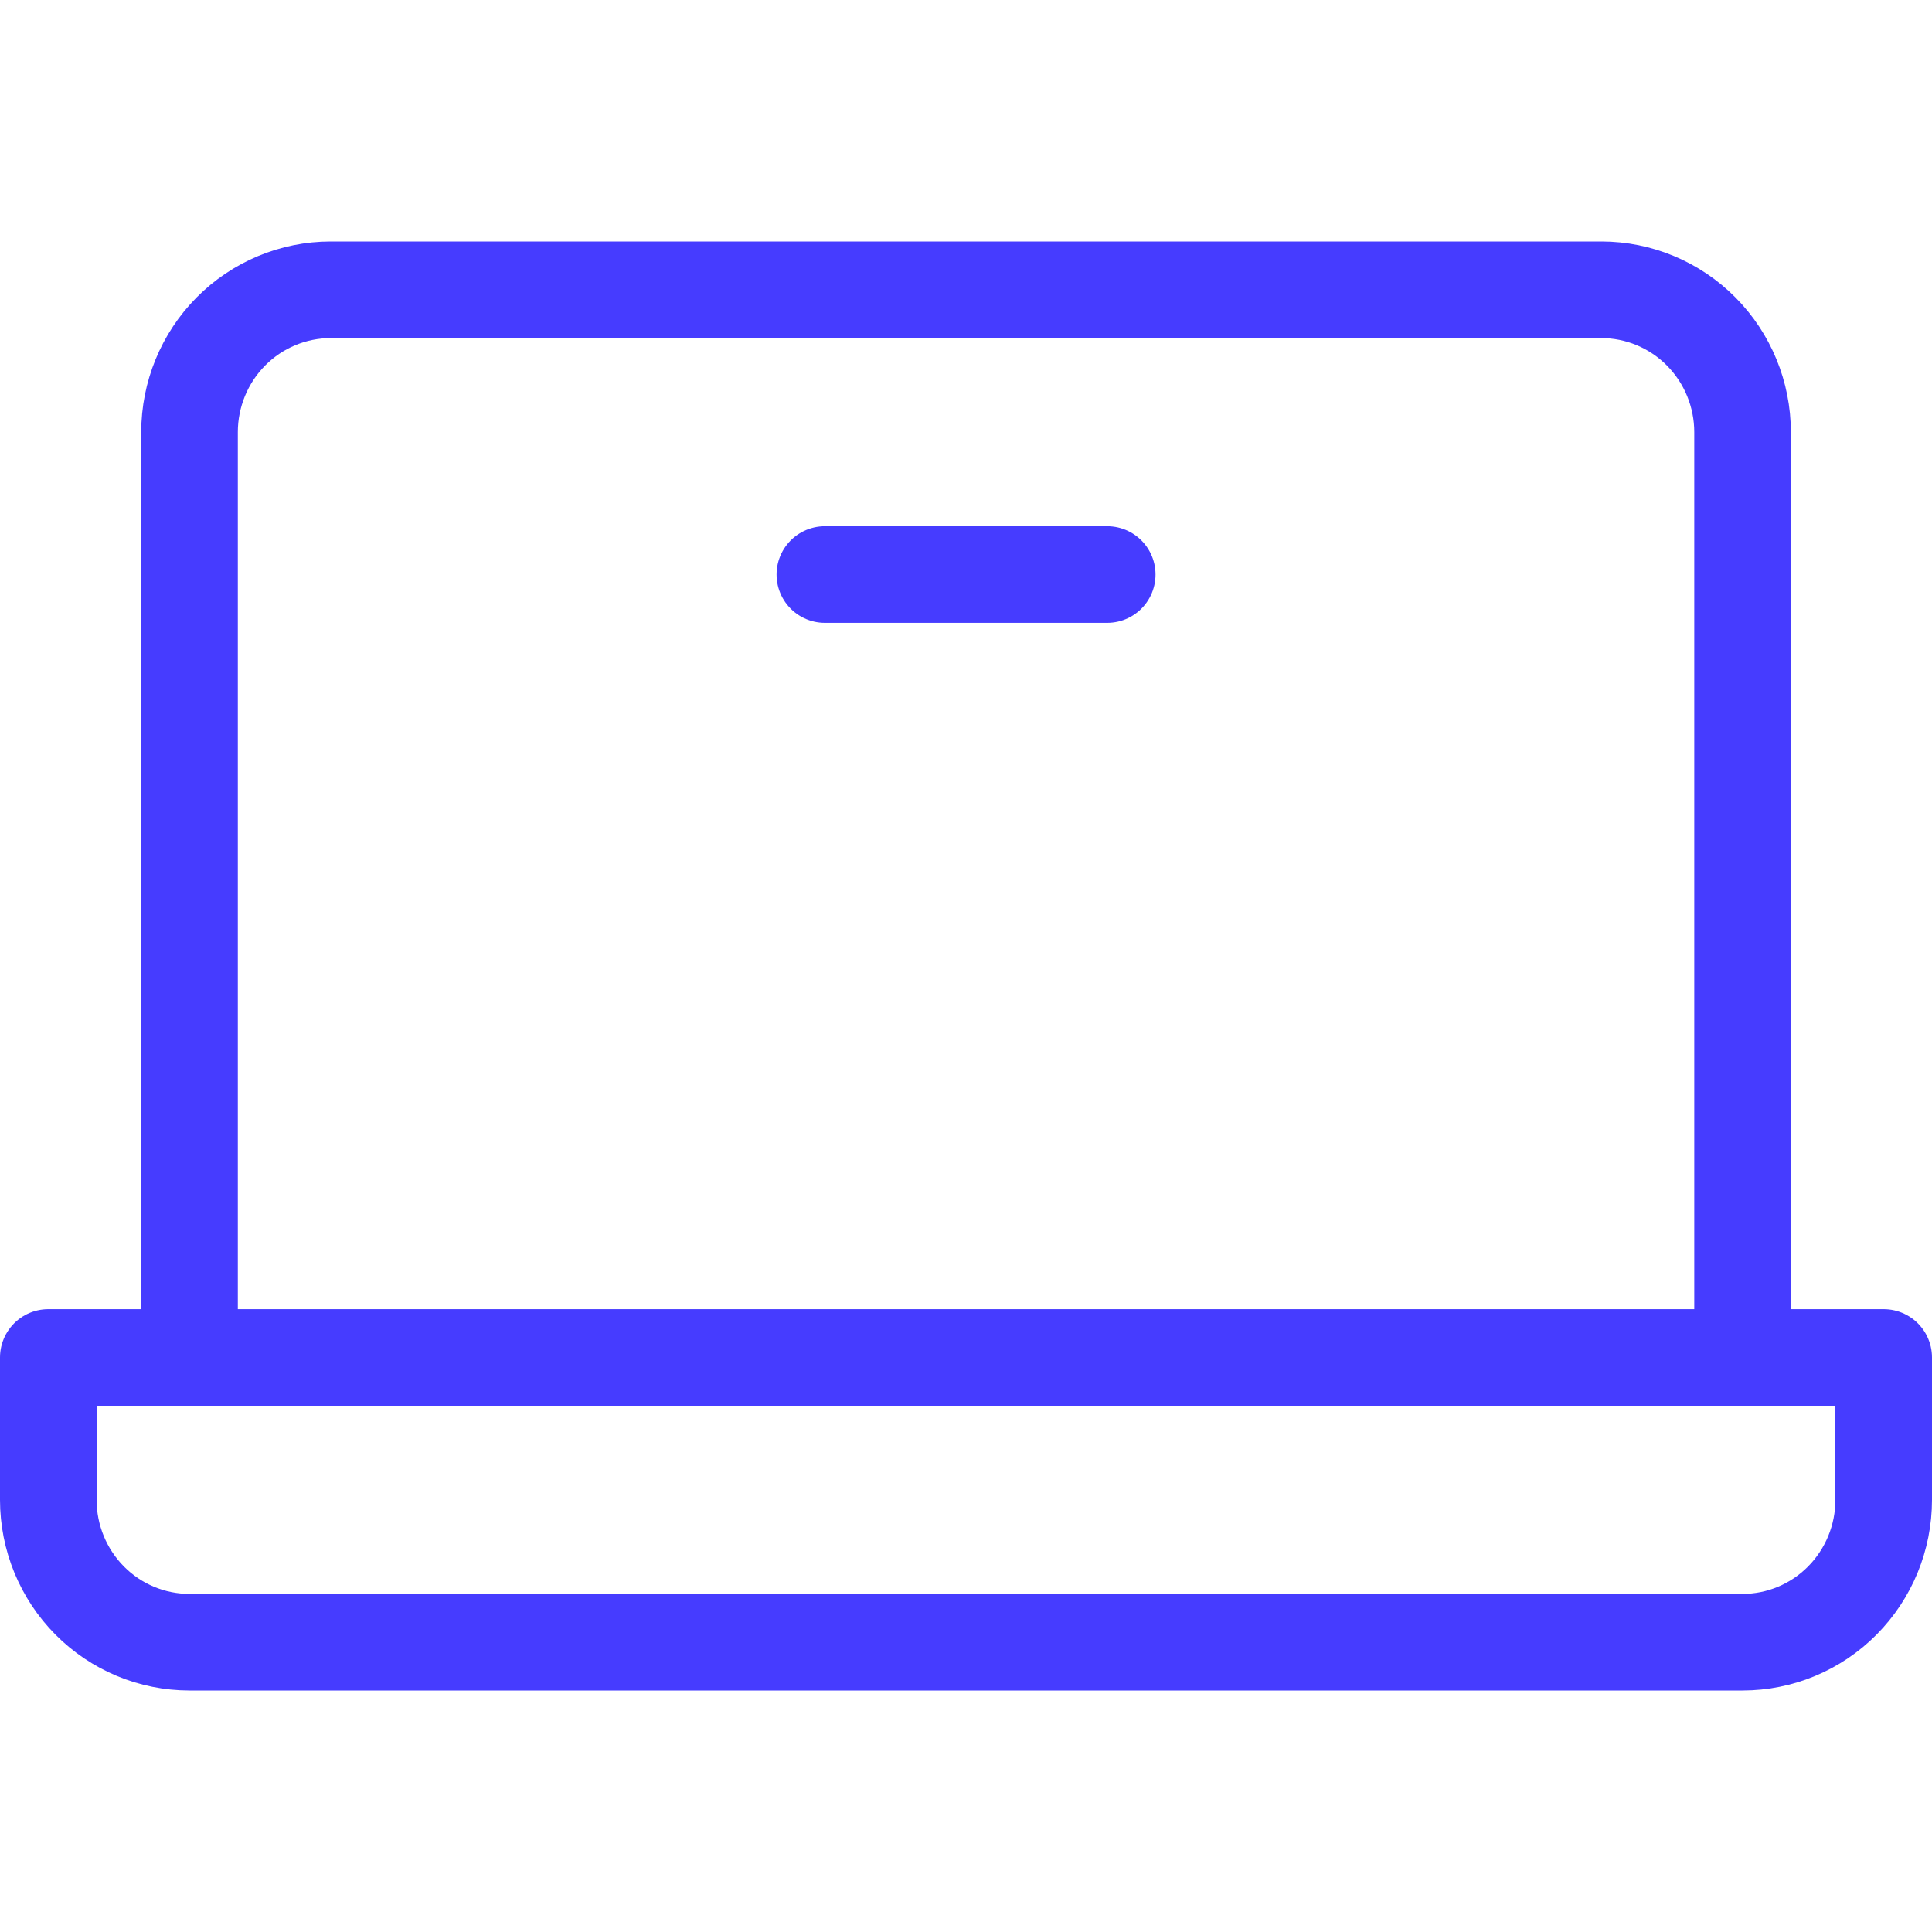
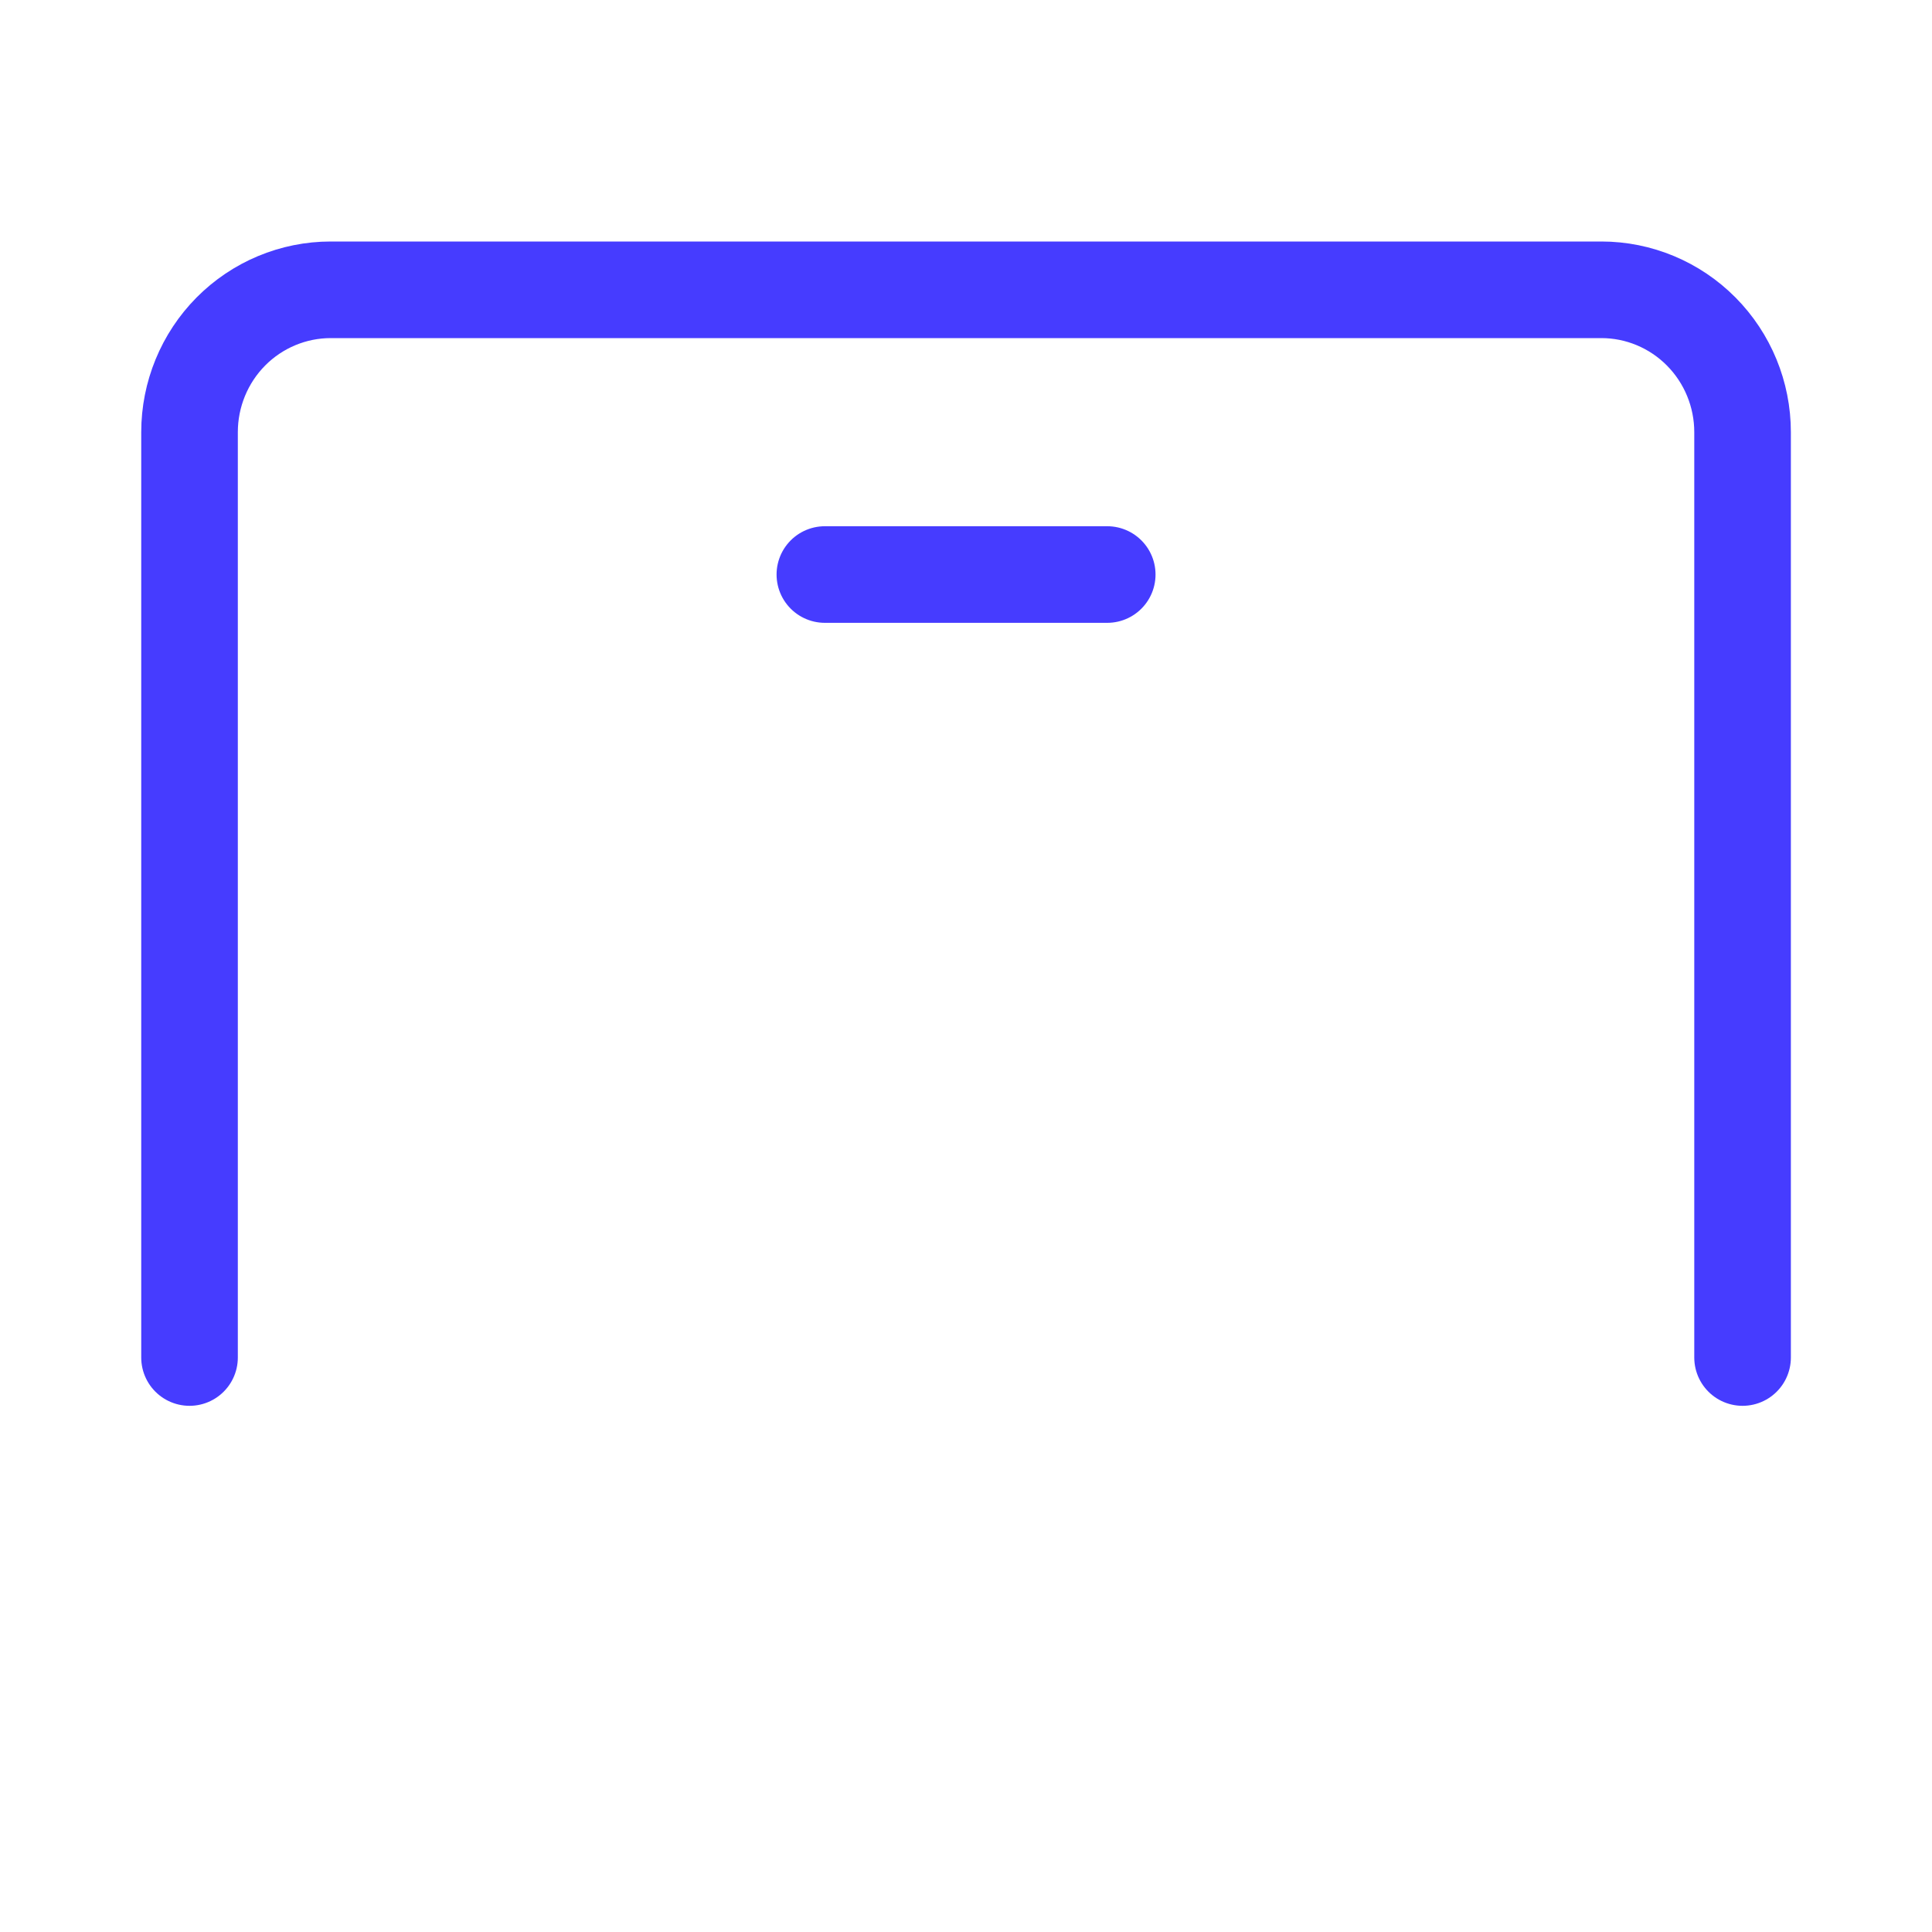
<svg xmlns="http://www.w3.org/2000/svg" width="40" height="40" viewBox="0 0 40 40" fill="none">
  <path d="M3.924 28.106V8.947C3.924 8.166 4.232 7.416 4.78 6.863C5.328 6.311 6.072 6 6.847 6H33.155C33.93 6 34.673 6.311 35.221 6.863C35.77 7.416 36.078 8.166 36.078 8.947V28.106" stroke="#463CFF" stroke-width="2" stroke-linecap="round" stroke-linejoin="round" />
-   <path d="M1 28.105H39V31.053C39 31.835 38.692 32.584 38.144 33.137C37.596 33.69 36.852 34 36.077 34H3.923C3.148 34 2.404 33.69 1.856 33.137C1.308 32.584 1 31.835 1 31.053V28.105Z" stroke="#463CFF" stroke-width="2" stroke-linecap="round" stroke-linejoin="round" />
  <path d="M22.924 11.895H17.078" stroke="#463CFF" stroke-width="2" stroke-linecap="round" stroke-linejoin="round" />
</svg>